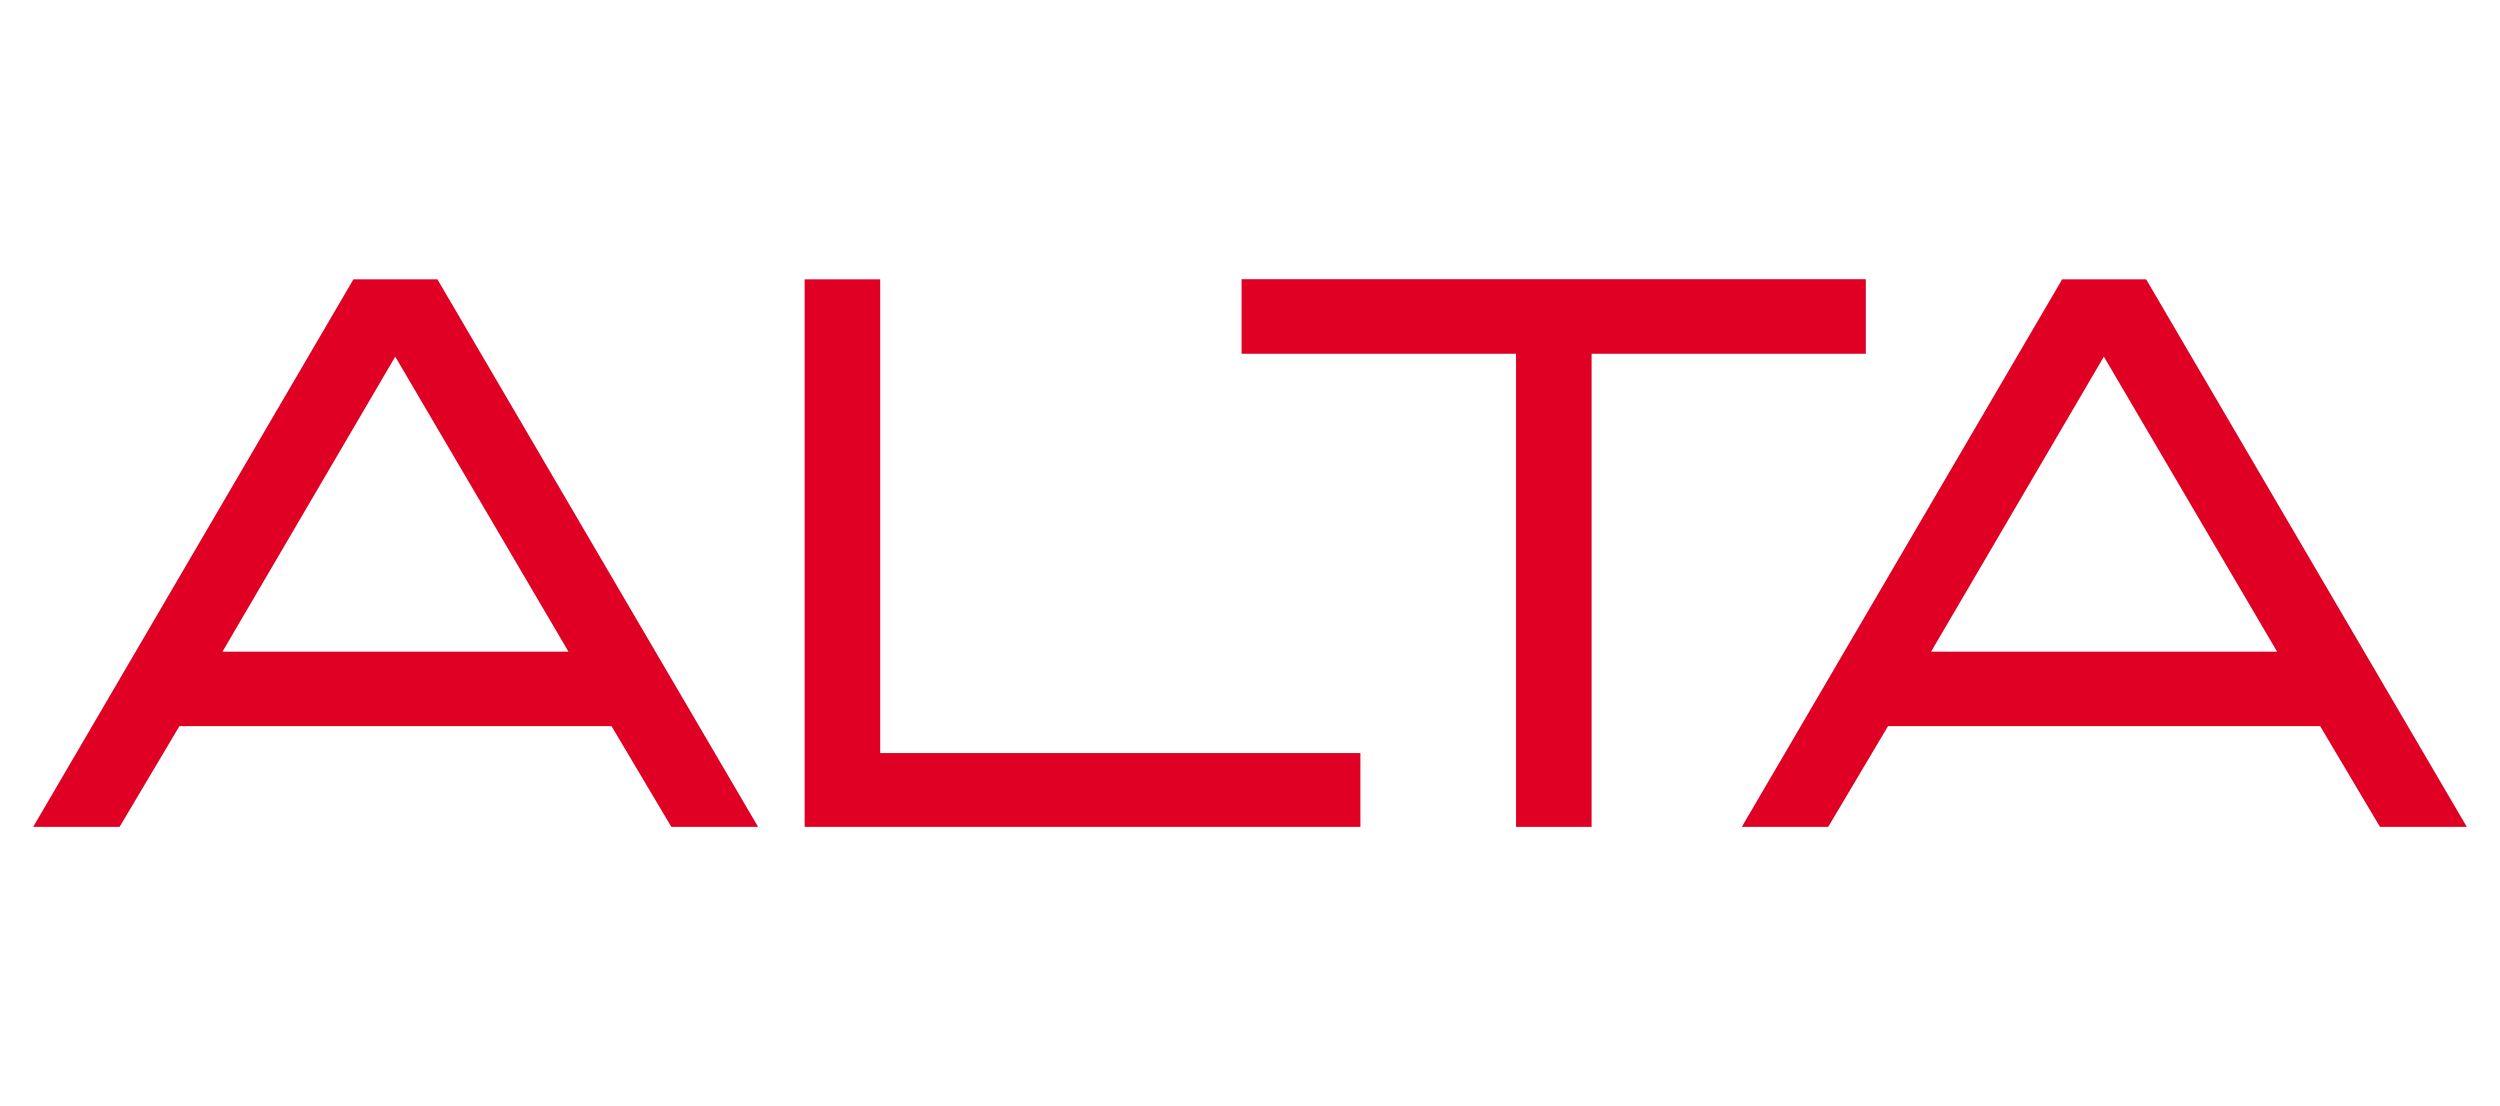
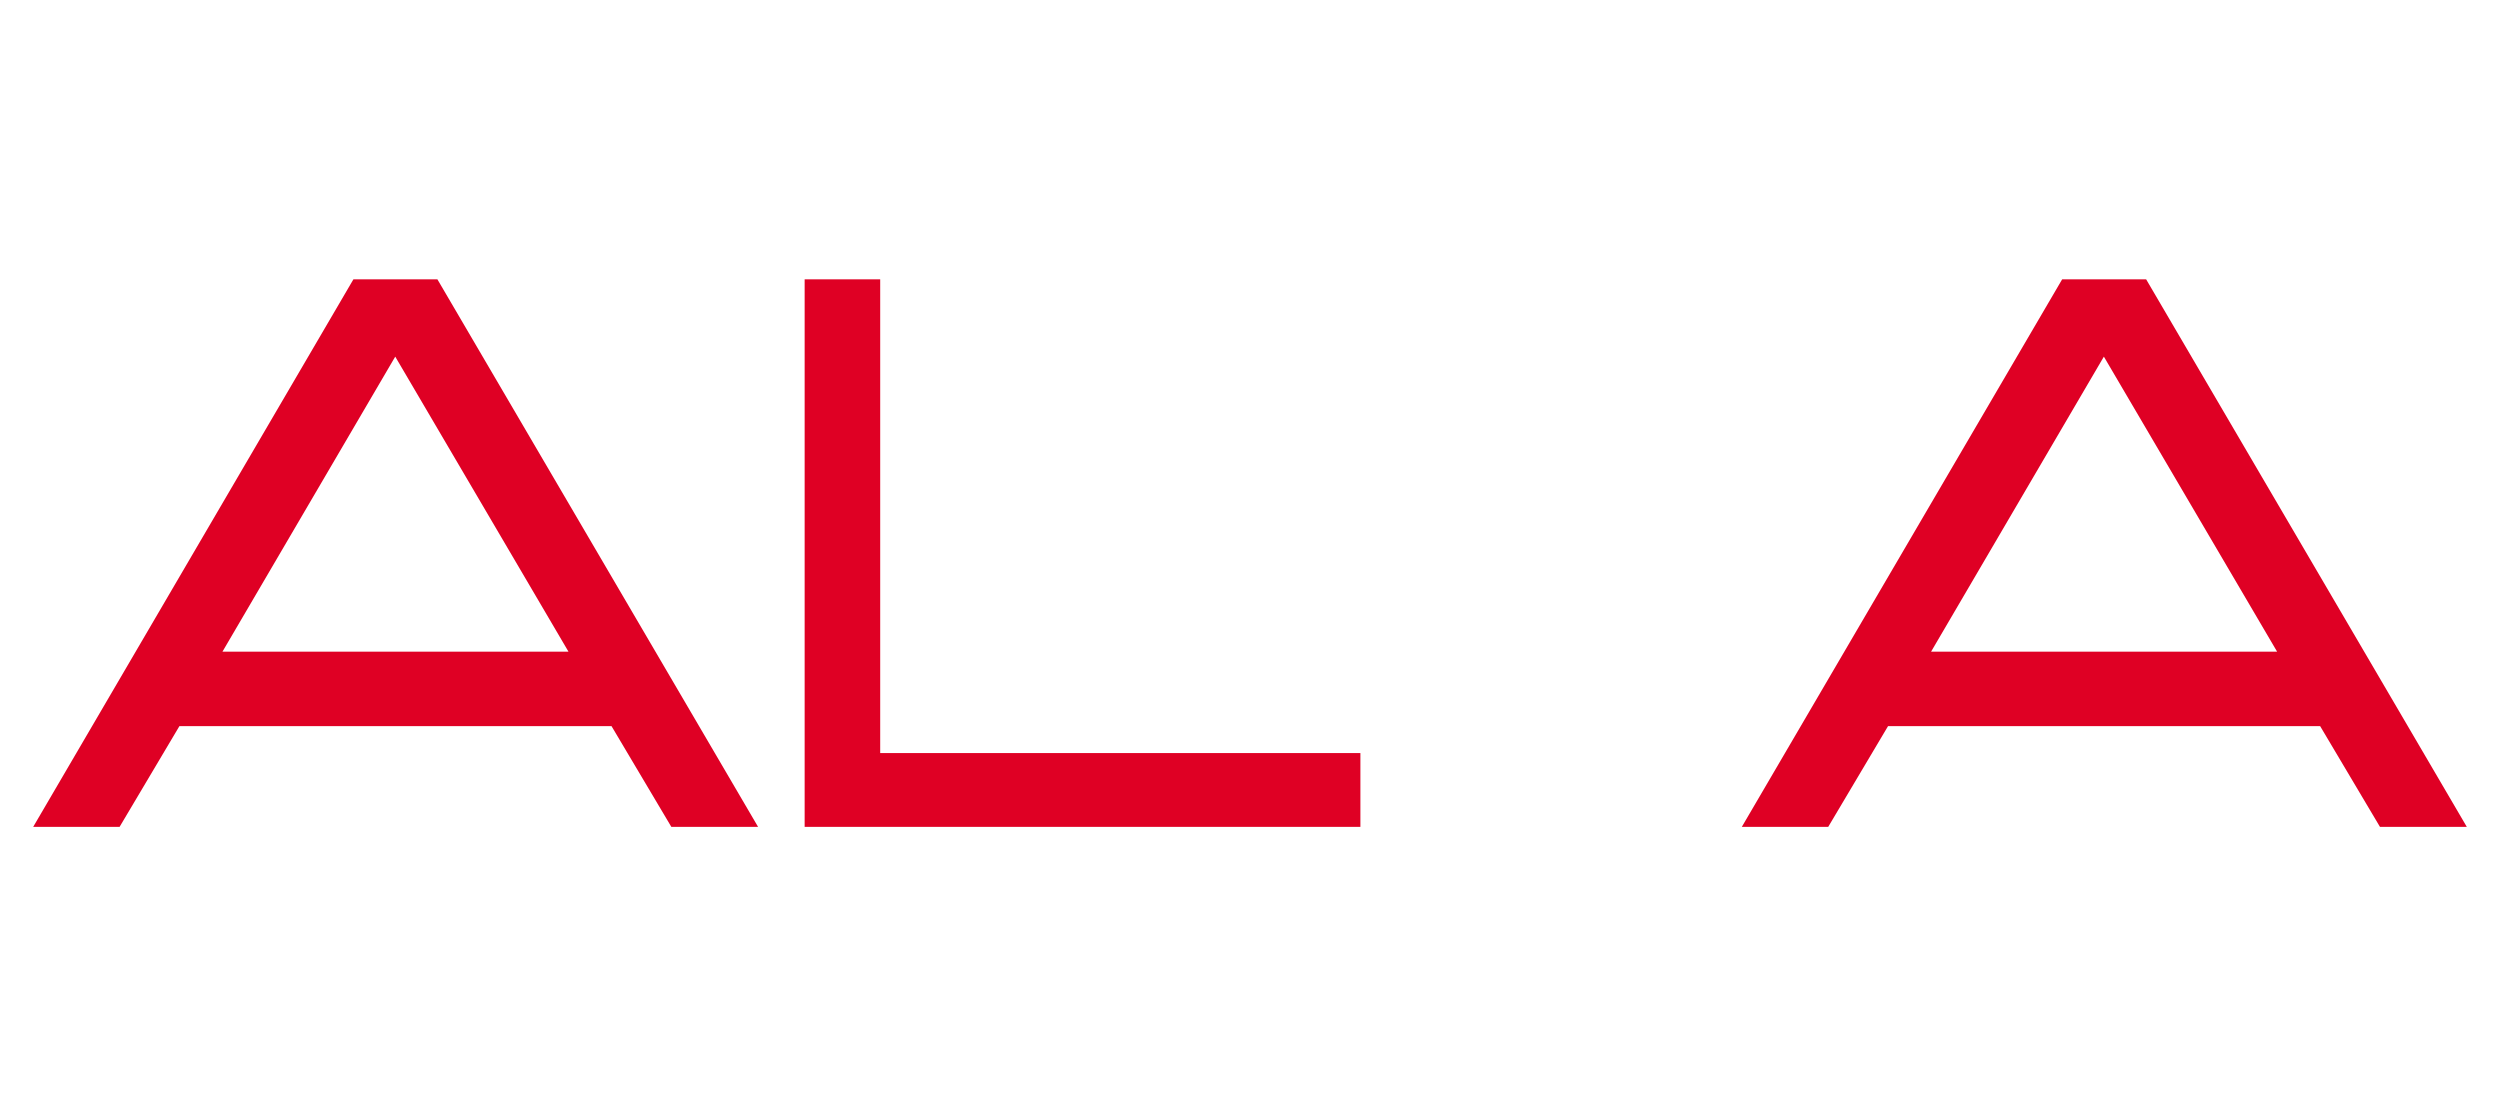
<svg xmlns="http://www.w3.org/2000/svg" version="1.1" id="Layer_1" x="0px" y="0px" viewBox="0 0 226 100" style="enable-background:new 0 0 226 100;" xml:space="preserve">
  <style type="text/css">
	.st0{fill:#DF0024;}
</style>
  <g>
    <path class="st0" d="M60.69,74.75l-5.41-9.11H16.22l-5.41,9.11H3l28.95-49.5h7.59l28.99,49.5H60.69z M35.73,32.24L20.11,58.91   h31.28L35.73,32.24z" />
    <path class="st0" d="M72.74,74.75v-49.5h6.83v42.83h43.41v6.67H72.74z" />
-     <path class="st0" d="M143.88,31.98v42.77h-6.83V31.98h-24.81v-6.74h56.43v6.74H143.88z" />
    <path class="st0" d="M215.15,74.75l-5.41-9.11h-39.06l-5.41,9.11h-7.81l28.96-49.5h7.59L223,74.75H215.15z M190.19,32.24   l-15.62,26.67h31.28L190.19,32.24z" />
  </g>
</svg>